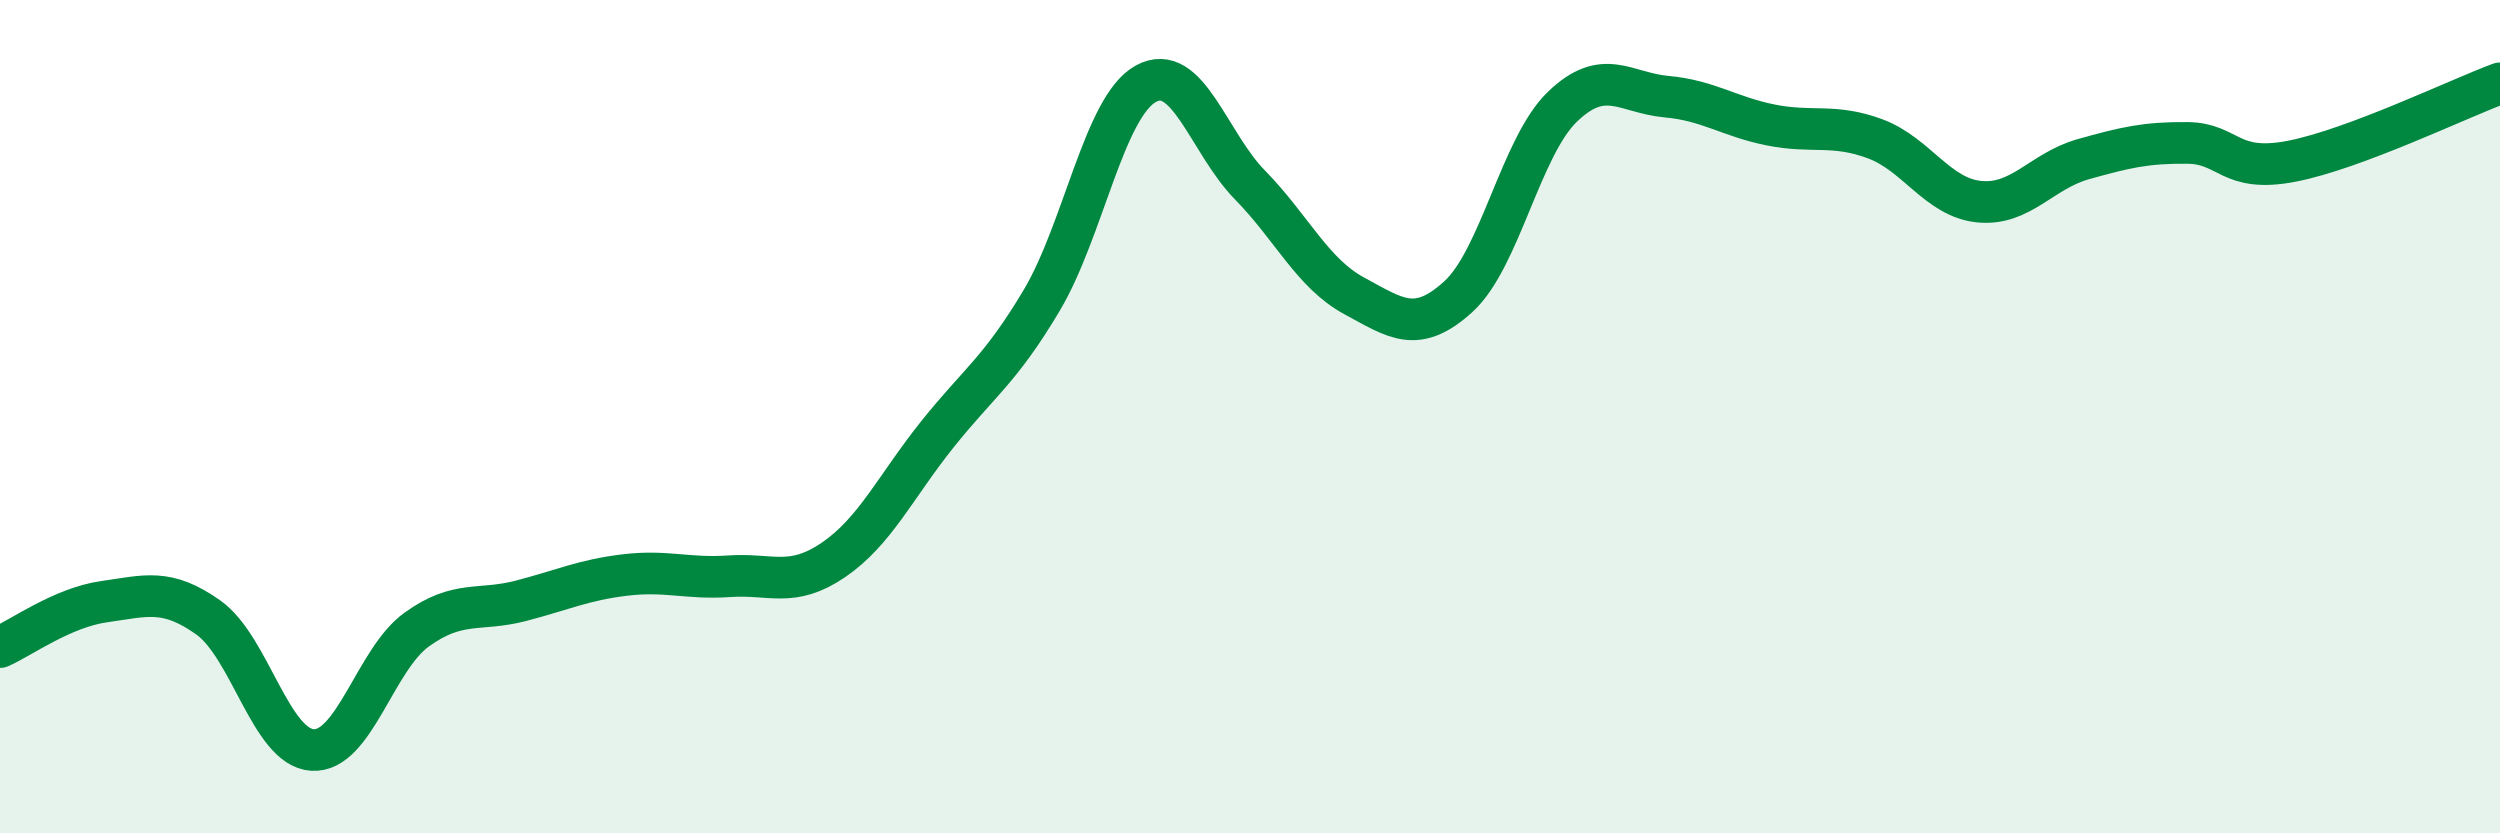
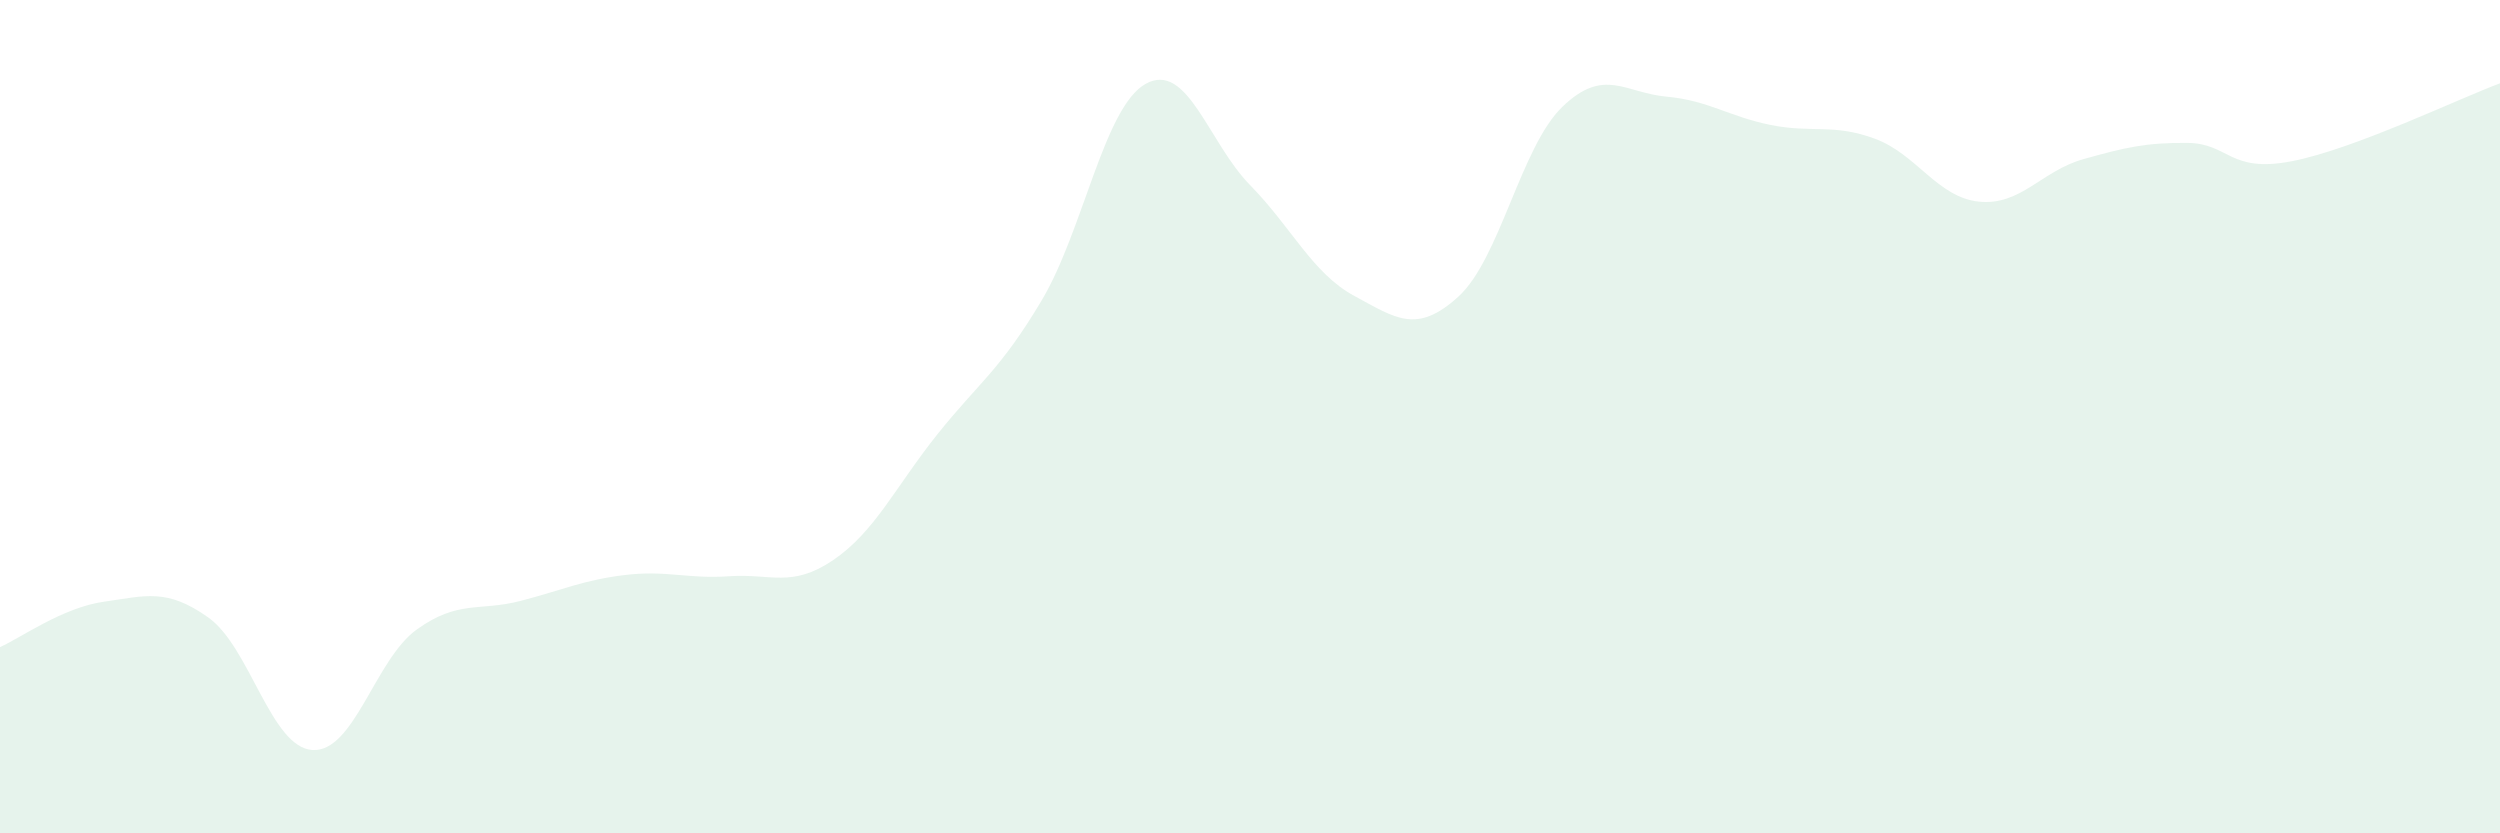
<svg xmlns="http://www.w3.org/2000/svg" width="60" height="20" viewBox="0 0 60 20">
  <path d="M 0,15.53 C 0.5,15.31 1.5,14.58 2.5,14.44 C 3.5,14.3 4,14.11 5,14.82 C 6,15.53 6.5,17.94 7.5,18 C 8.5,18.06 9,15.83 10,15.11 C 11,14.39 11.5,14.68 12.5,14.42 C 13.5,14.16 14,13.92 15,13.8 C 16,13.68 16.5,13.9 17.5,13.83 C 18.5,13.76 19,14.12 20,13.44 C 21,12.76 21.5,11.67 22.5,10.42 C 23.5,9.17 24,8.89 25,7.21 C 26,5.53 26.5,2.56 27.5,2.01 C 28.5,1.46 29,3.42 30,4.44 C 31,5.46 31.5,6.56 32.5,7.1 C 33.5,7.64 34,8.03 35,7.12 C 36,6.21 36.5,3.52 37.5,2.56 C 38.5,1.6 39,2.23 40,2.32 C 41,2.41 41.5,2.8 42.5,3 C 43.5,3.2 44,2.96 45,3.33 C 46,3.7 46.5,4.74 47.5,4.84 C 48.5,4.94 49,4.1 50,3.82 C 51,3.54 51.5,3.42 52.5,3.43 C 53.5,3.44 53.5,4.16 55,3.87 C 56.5,3.58 59,2.37 60,2L60 20L0 20Z" fill="#008740" opacity="0.1" stroke-linecap="round" stroke-linejoin="round" />
-   <path d="M 0,15.53 C 0.5,15.31 1.5,14.58 2.5,14.44 C 3.5,14.3 4,14.11 5,14.82 C 6,15.53 6.5,17.94 7.5,18 C 8.5,18.06 9,15.83 10,15.11 C 11,14.39 11.5,14.68 12.5,14.42 C 13.5,14.16 14,13.92 15,13.8 C 16,13.68 16.5,13.9 17.5,13.83 C 18.5,13.76 19,14.12 20,13.44 C 21,12.76 21.5,11.67 22.5,10.42 C 23.5,9.17 24,8.89 25,7.21 C 26,5.53 26.5,2.56 27.5,2.01 C 28.5,1.46 29,3.42 30,4.44 C 31,5.46 31.5,6.56 32.5,7.1 C 33.5,7.64 34,8.03 35,7.12 C 36,6.21 36.5,3.52 37.5,2.56 C 38.5,1.6 39,2.23 40,2.32 C 41,2.41 41.5,2.8 42.5,3 C 43.5,3.2 44,2.96 45,3.33 C 46,3.7 46.5,4.74 47.5,4.84 C 48.5,4.94 49,4.1 50,3.82 C 51,3.54 51.5,3.42 52.5,3.43 C 53.5,3.44 53.5,4.16 55,3.87 C 56.5,3.58 59,2.37 60,2" stroke="#008740" stroke-width="1" fill="none" stroke-linecap="round" stroke-linejoin="round" />
</svg>